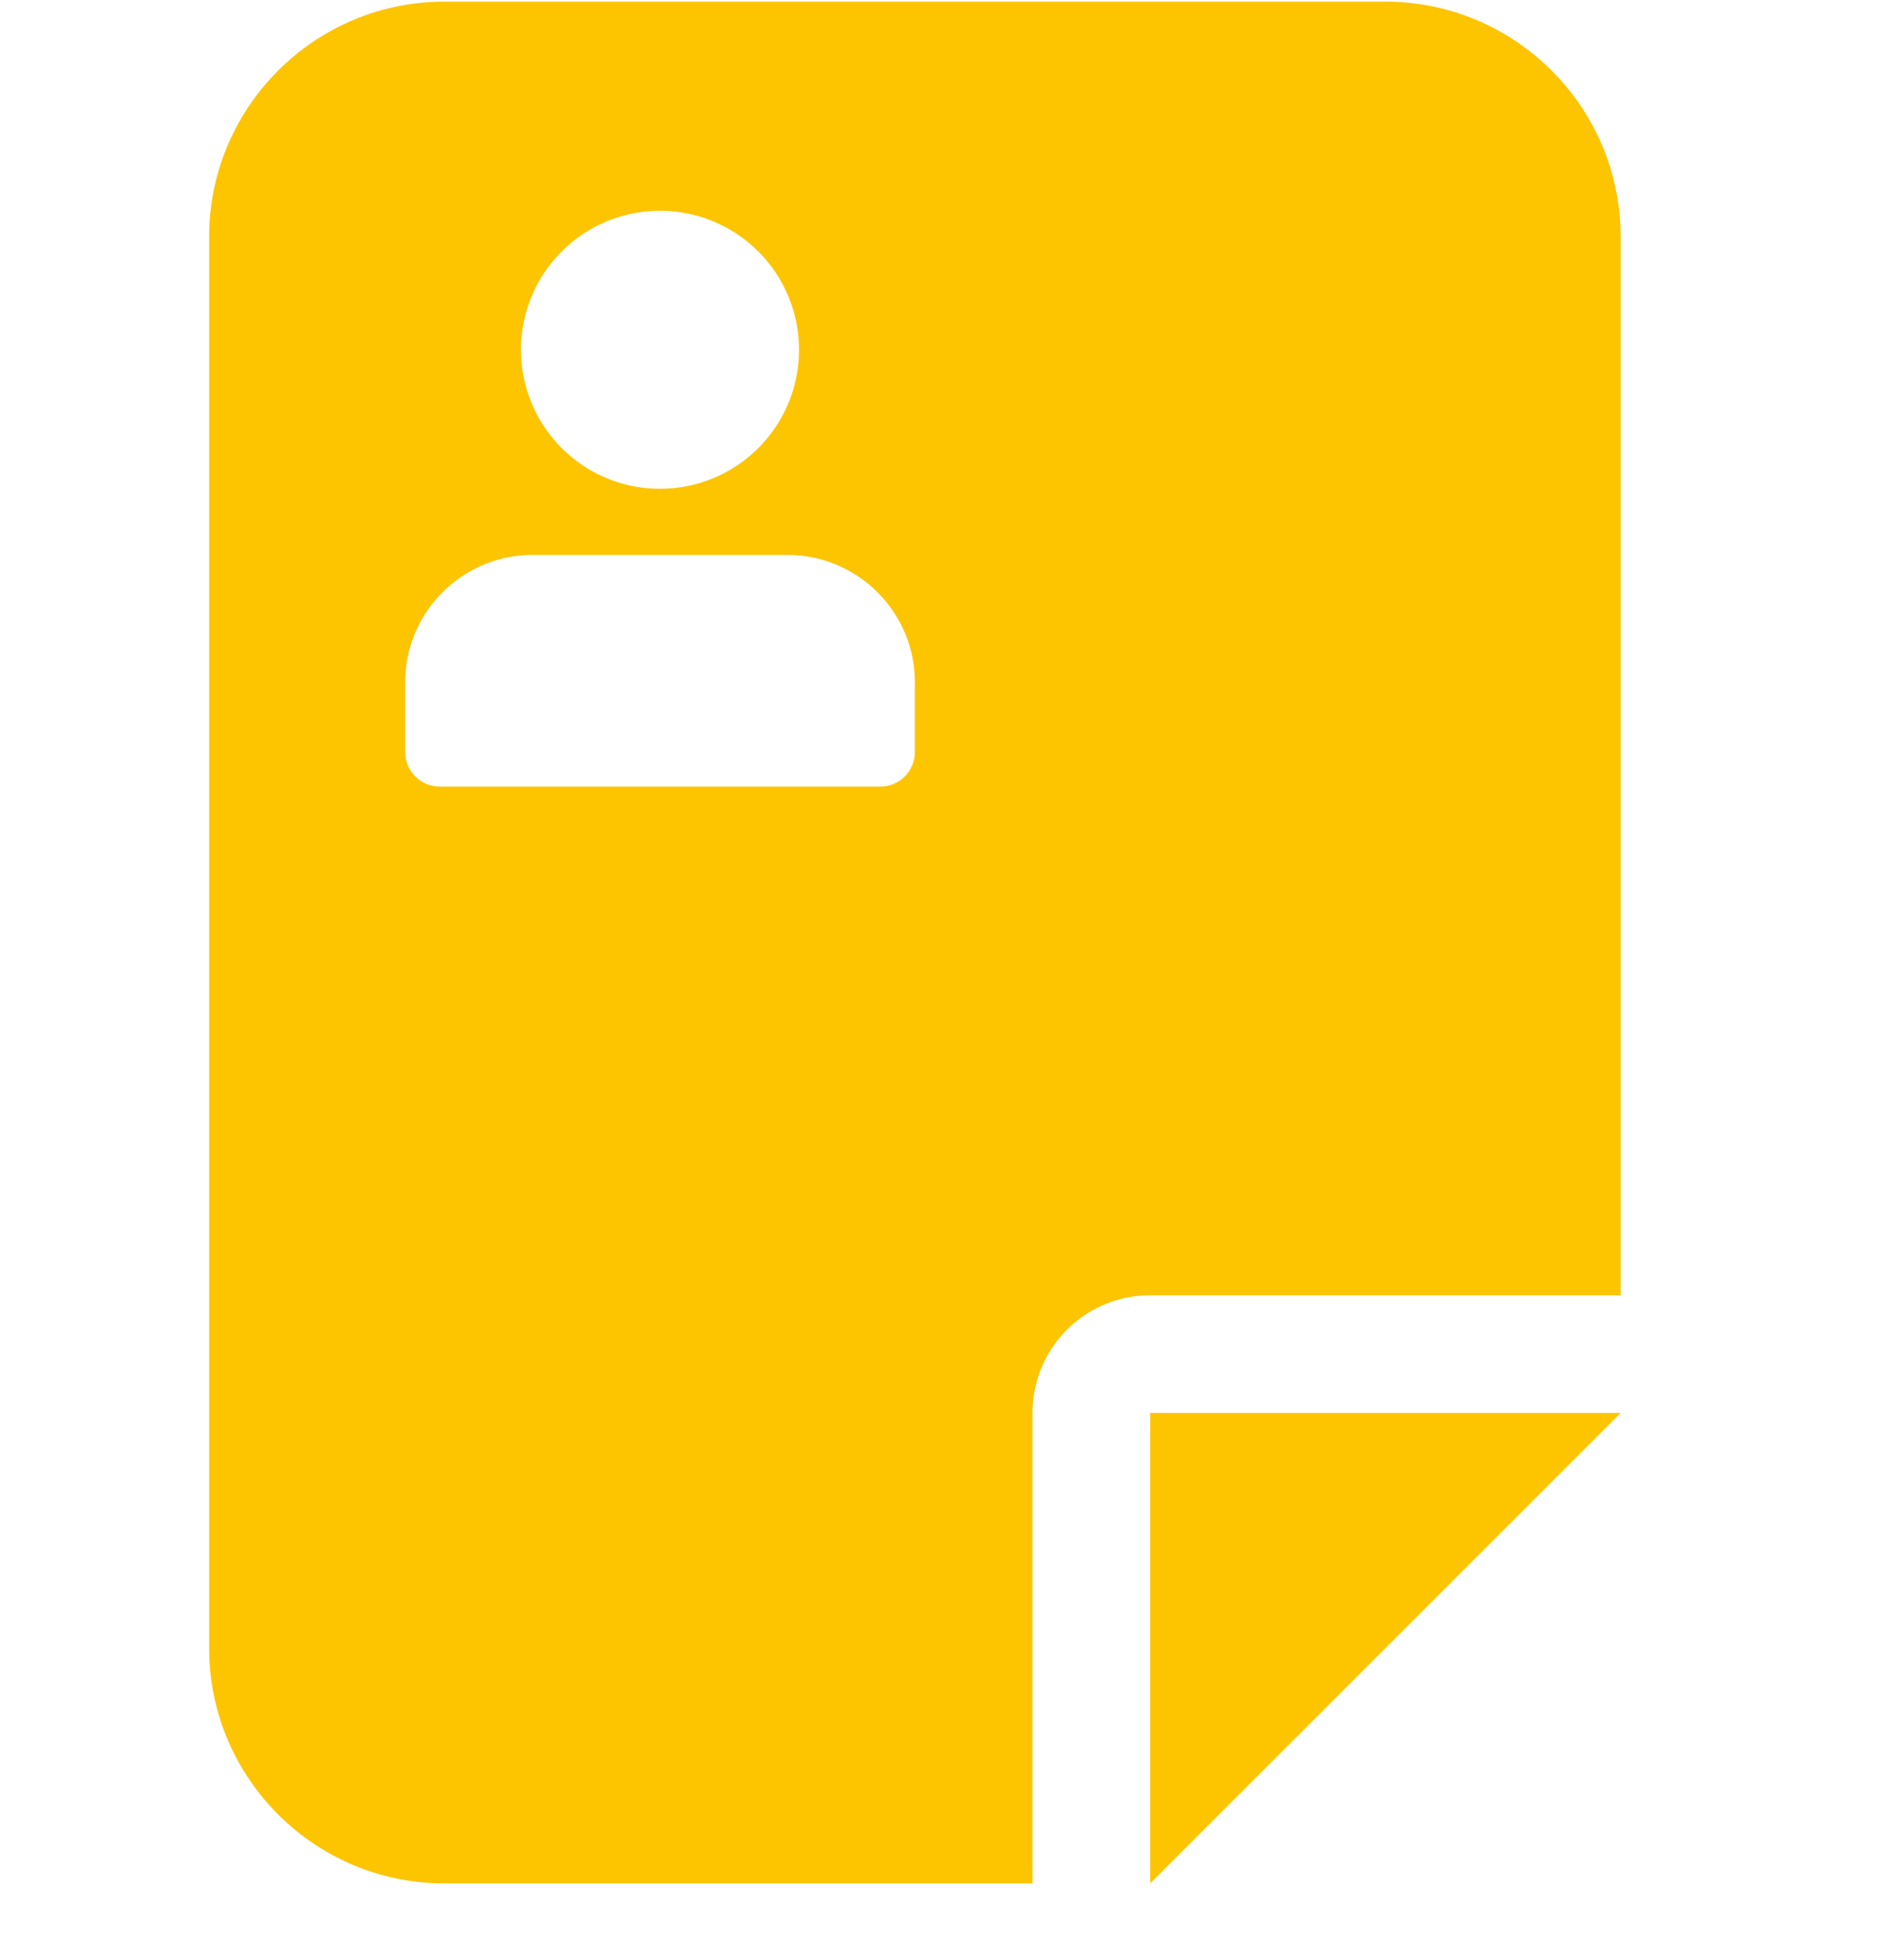
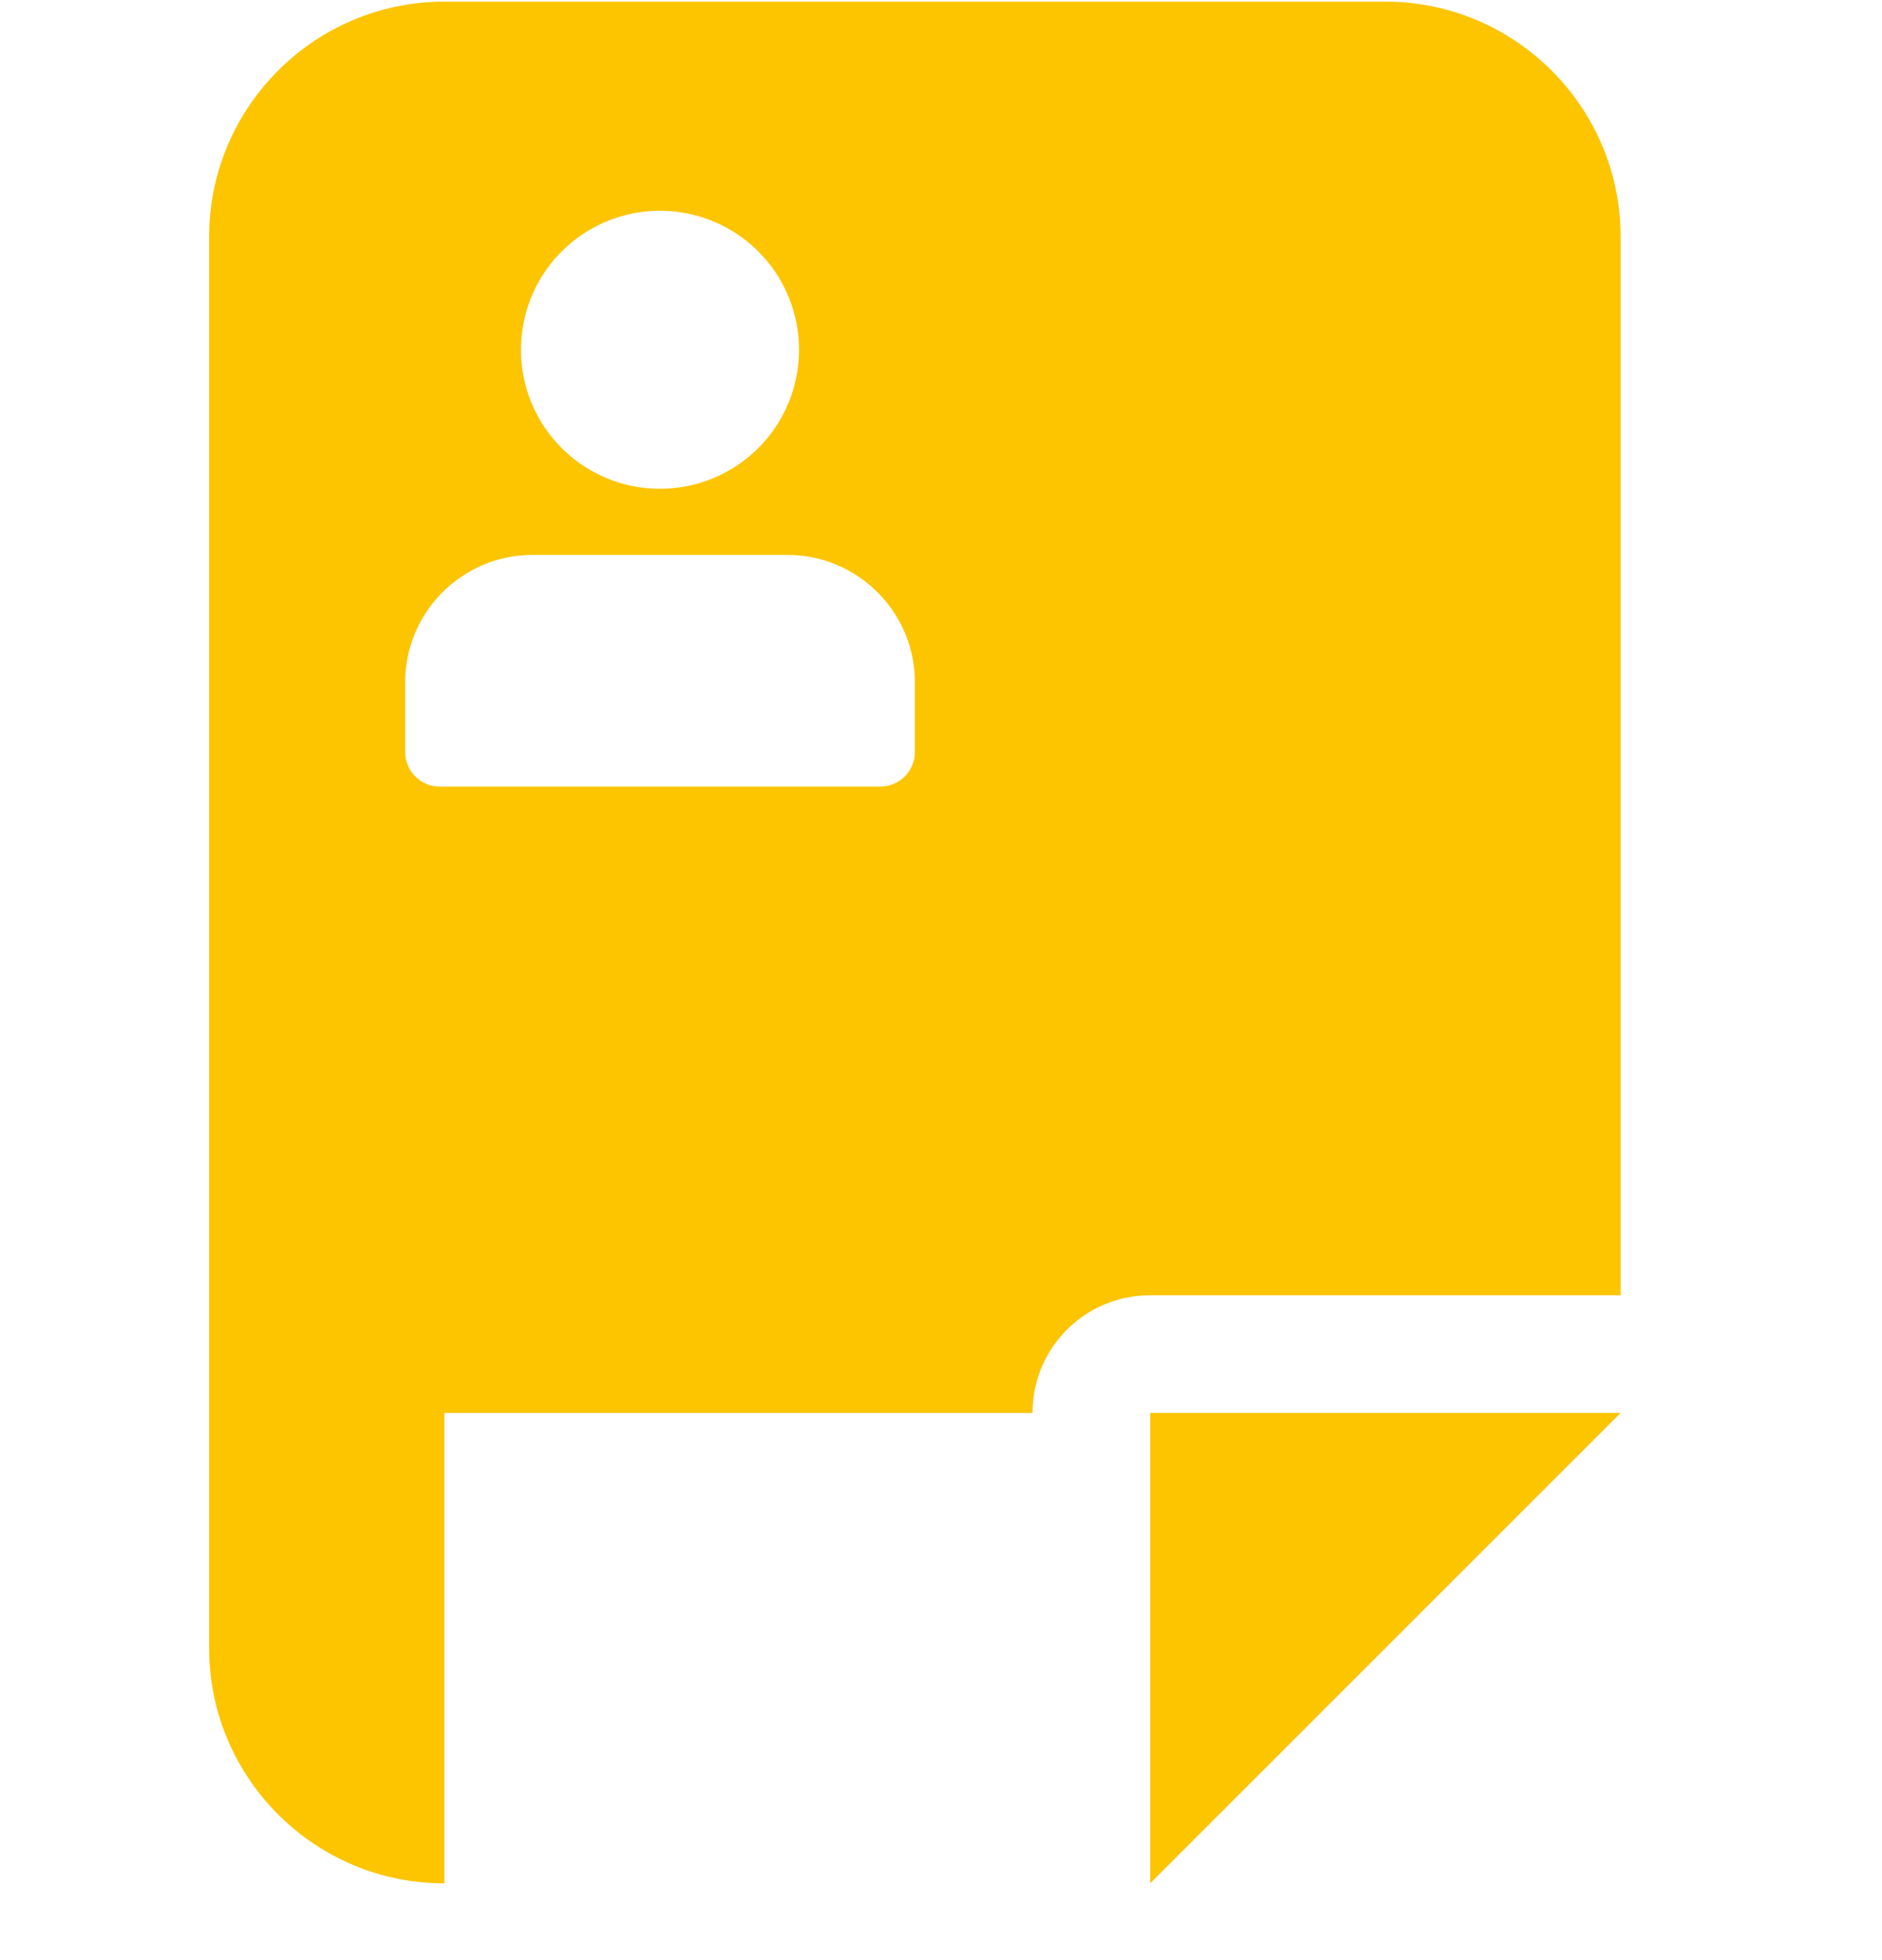
<svg xmlns="http://www.w3.org/2000/svg" width="24" height="25" viewBox="0 0 24 25" fill="none">
-   <path fill-rule="evenodd" clip-rule="evenodd" d="M5.667 24.021c-1.655 0-3-1.345-3-3v-18c0-1.654 1.345-3 3-3h12c1.654 0 3 1.346 3 3v13.5h-6c-.83 0-1.5.67-1.5 1.5v6h-7.5zm9-6h6l-6 6v-6zM6.792 7.078h3.25c.896 0 1.625.729 1.625 1.625v.886a.443.443 0 01-.444.444H5.61a.443.443 0 01-.443-.444v-.886c0-.896.728-1.625 1.625-1.625zm-.148-2.659a1.773 1.773 0 103.545 0 1.773 1.773 0 00-3.545 0z" fill="#FDC400" />
+   <path fill-rule="evenodd" clip-rule="evenodd" d="M5.667 24.021c-1.655 0-3-1.345-3-3v-18c0-1.654 1.345-3 3-3h12c1.654 0 3 1.346 3 3v13.5h-6c-.83 0-1.5.67-1.5 1.5h-7.5zm9-6h6l-6 6v-6zM6.792 7.078h3.25c.896 0 1.625.729 1.625 1.625v.886a.443.443 0 01-.444.444H5.61a.443.443 0 01-.443-.444v-.886c0-.896.728-1.625 1.625-1.625zm-.148-2.659a1.773 1.773 0 103.545 0 1.773 1.773 0 00-3.545 0z" fill="#FDC400" />
</svg>